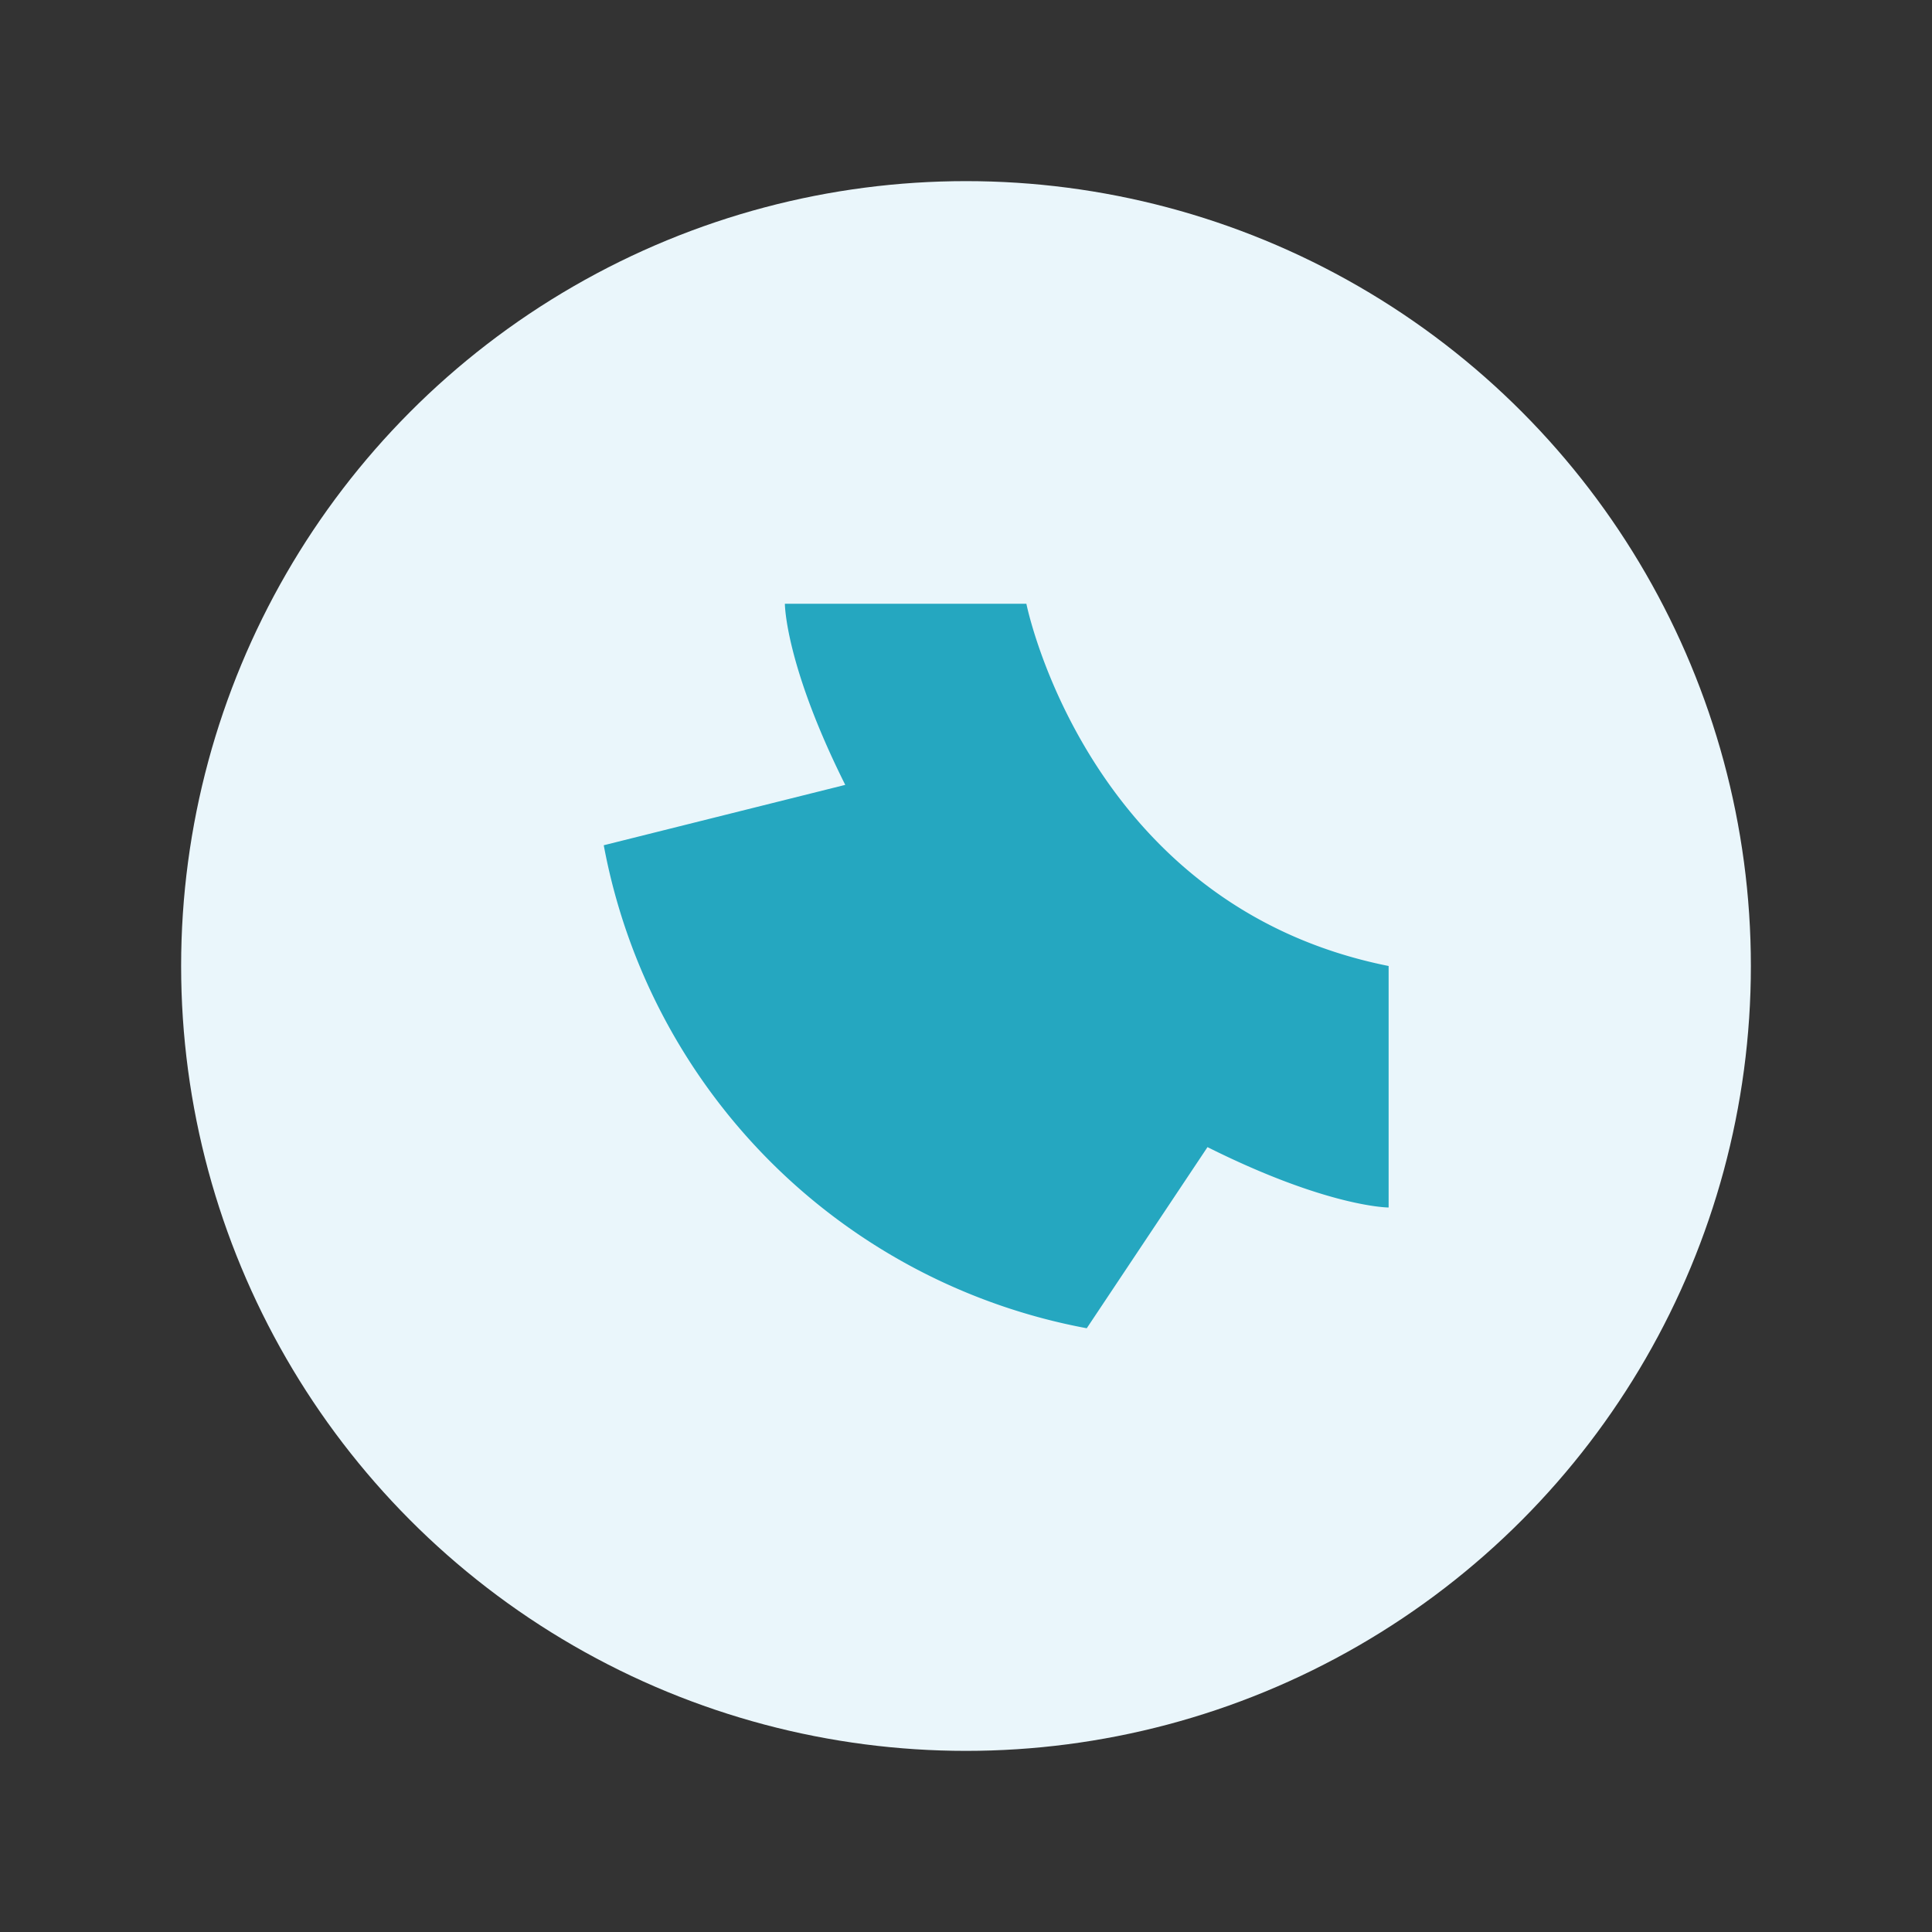
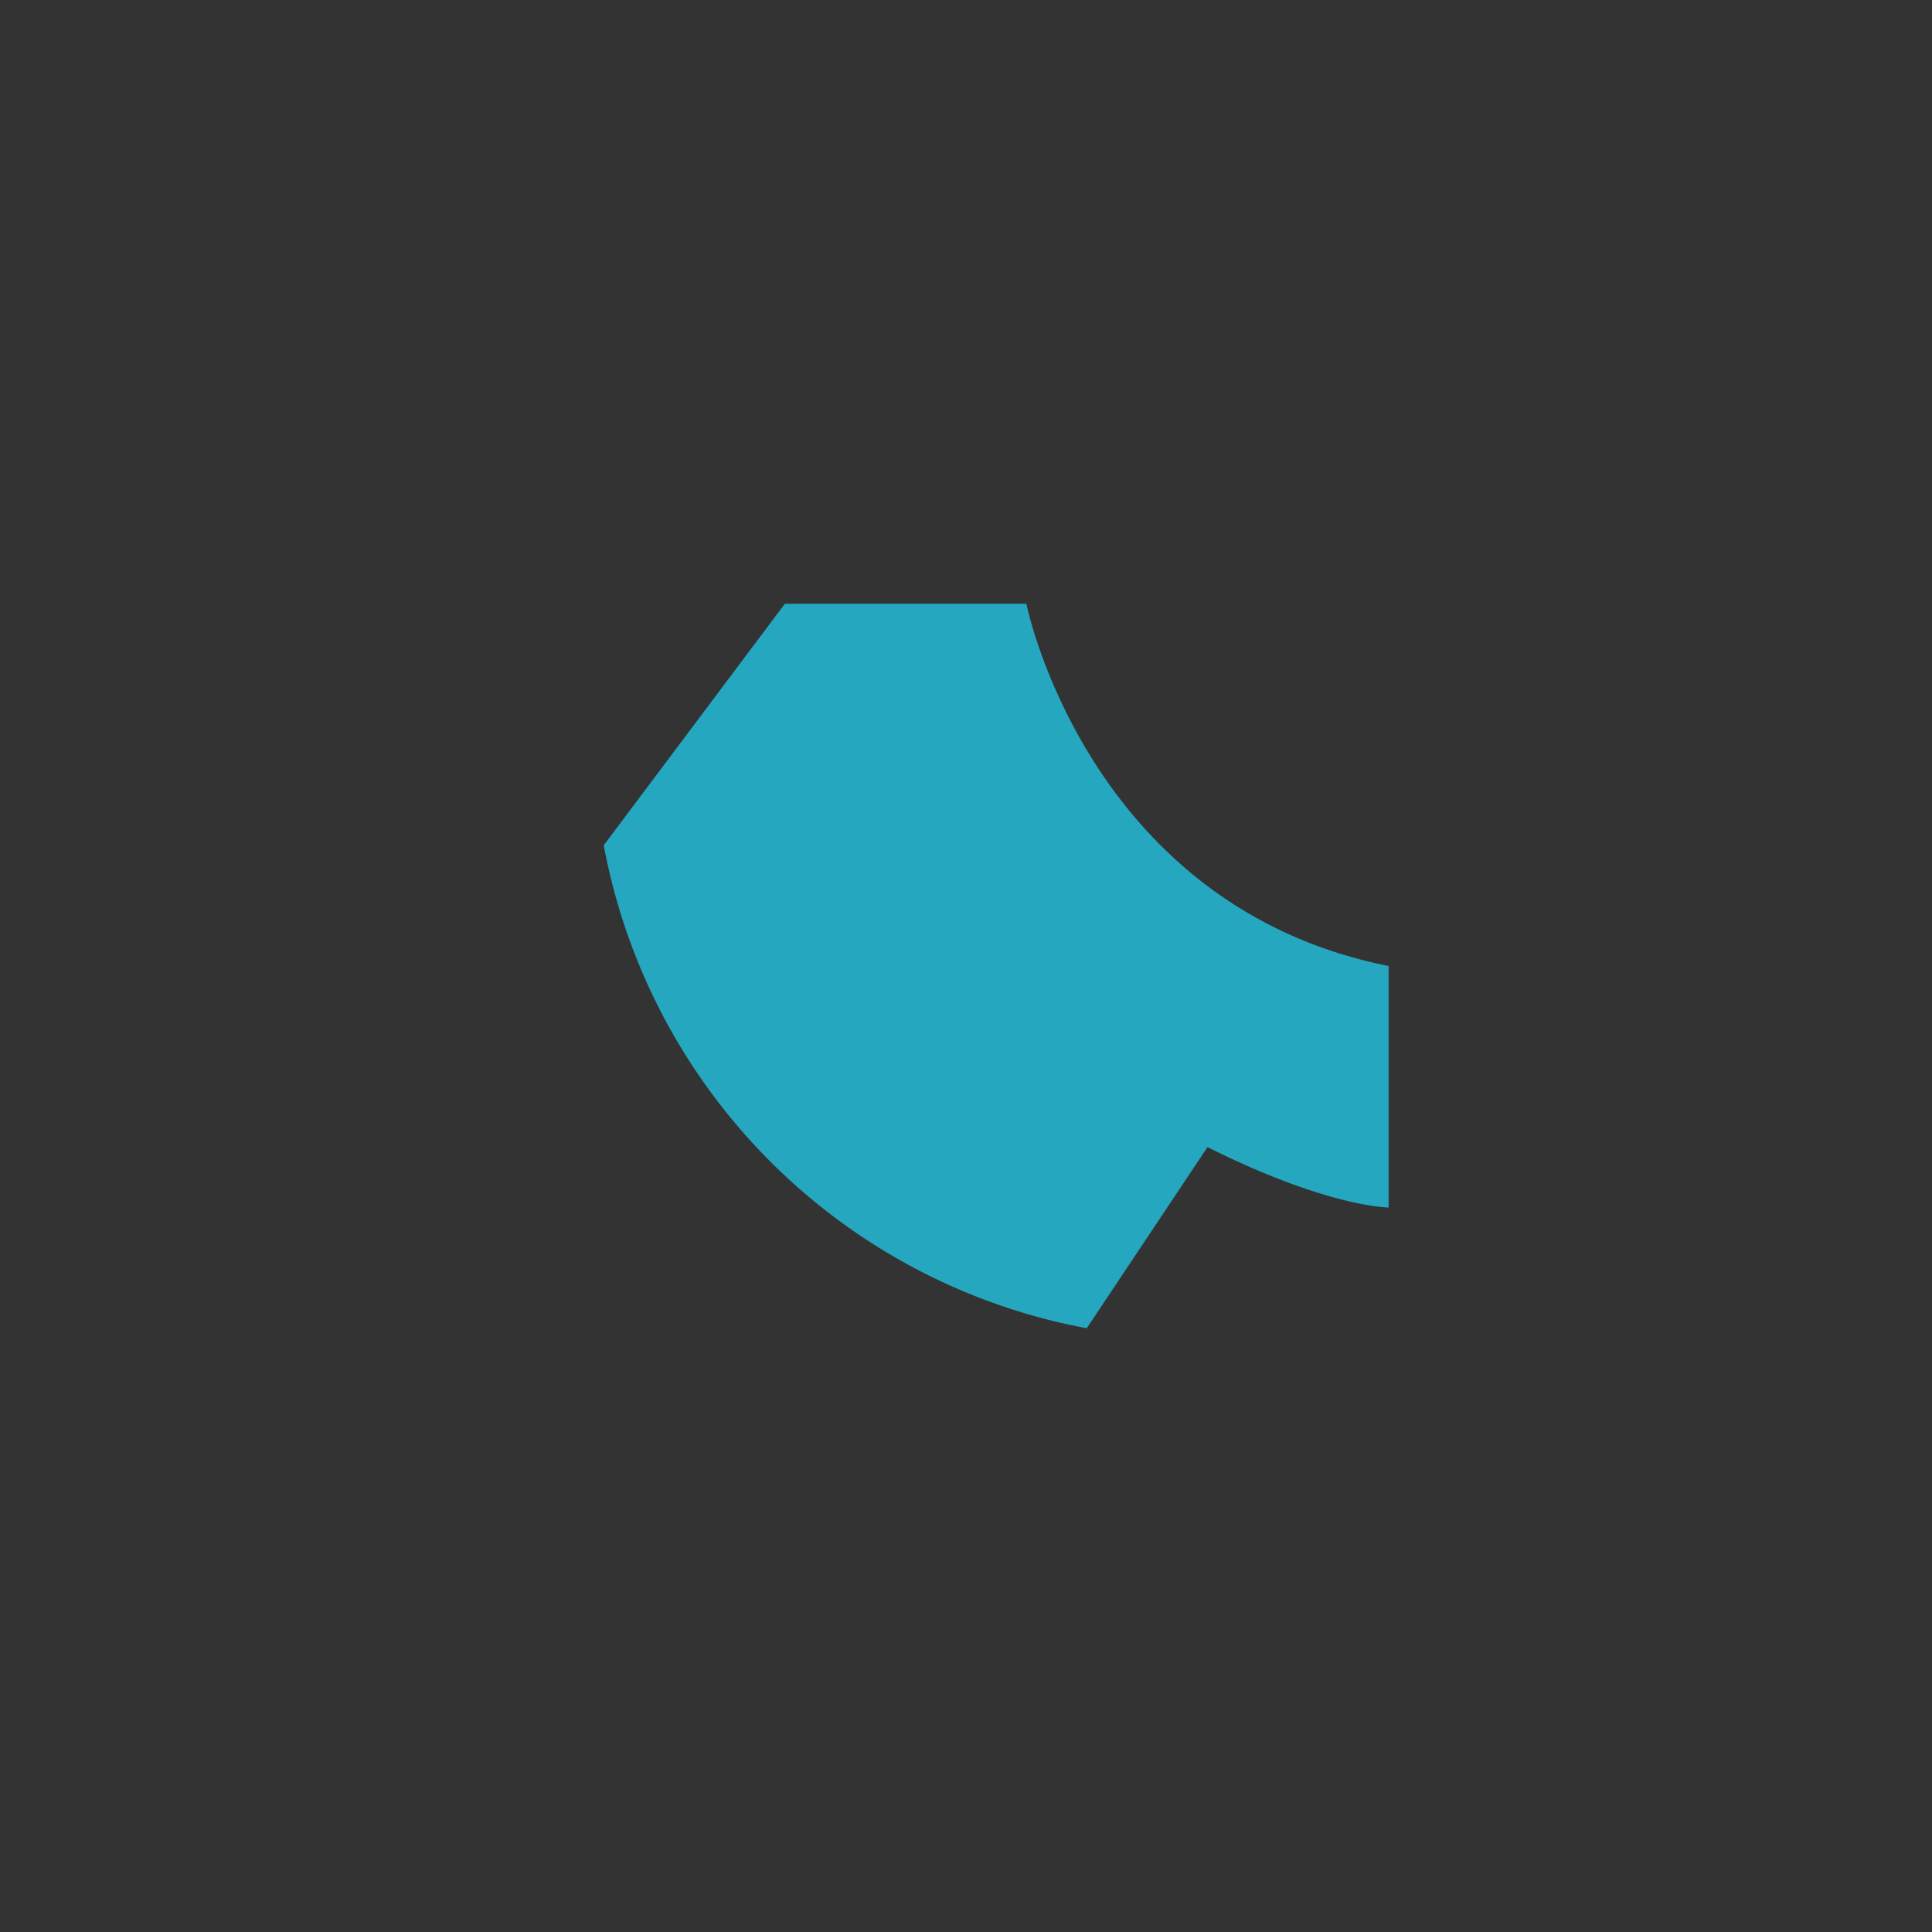
<svg xmlns="http://www.w3.org/2000/svg" width="32" height="32" viewBox="0 0 32 32">
  <rect x="0" y="0" width="32" height="32" fill="#333333" stroke="none" />
-   <circle cx="16" cy="16" r="13" fill="#EAF6FB" />
-   <path d="M10 14a10 10 0 008 8l2-3c2 1 3 1 3 1v-4c-5-1-6-6-6-6h-4s0 1 1 3z" fill="#25A7C0" />
+   <path d="M10 14a10 10 0 008 8l2-3c2 1 3 1 3 1v-4c-5-1-6-6-6-6h-4z" fill="#25A7C0" />
</svg>